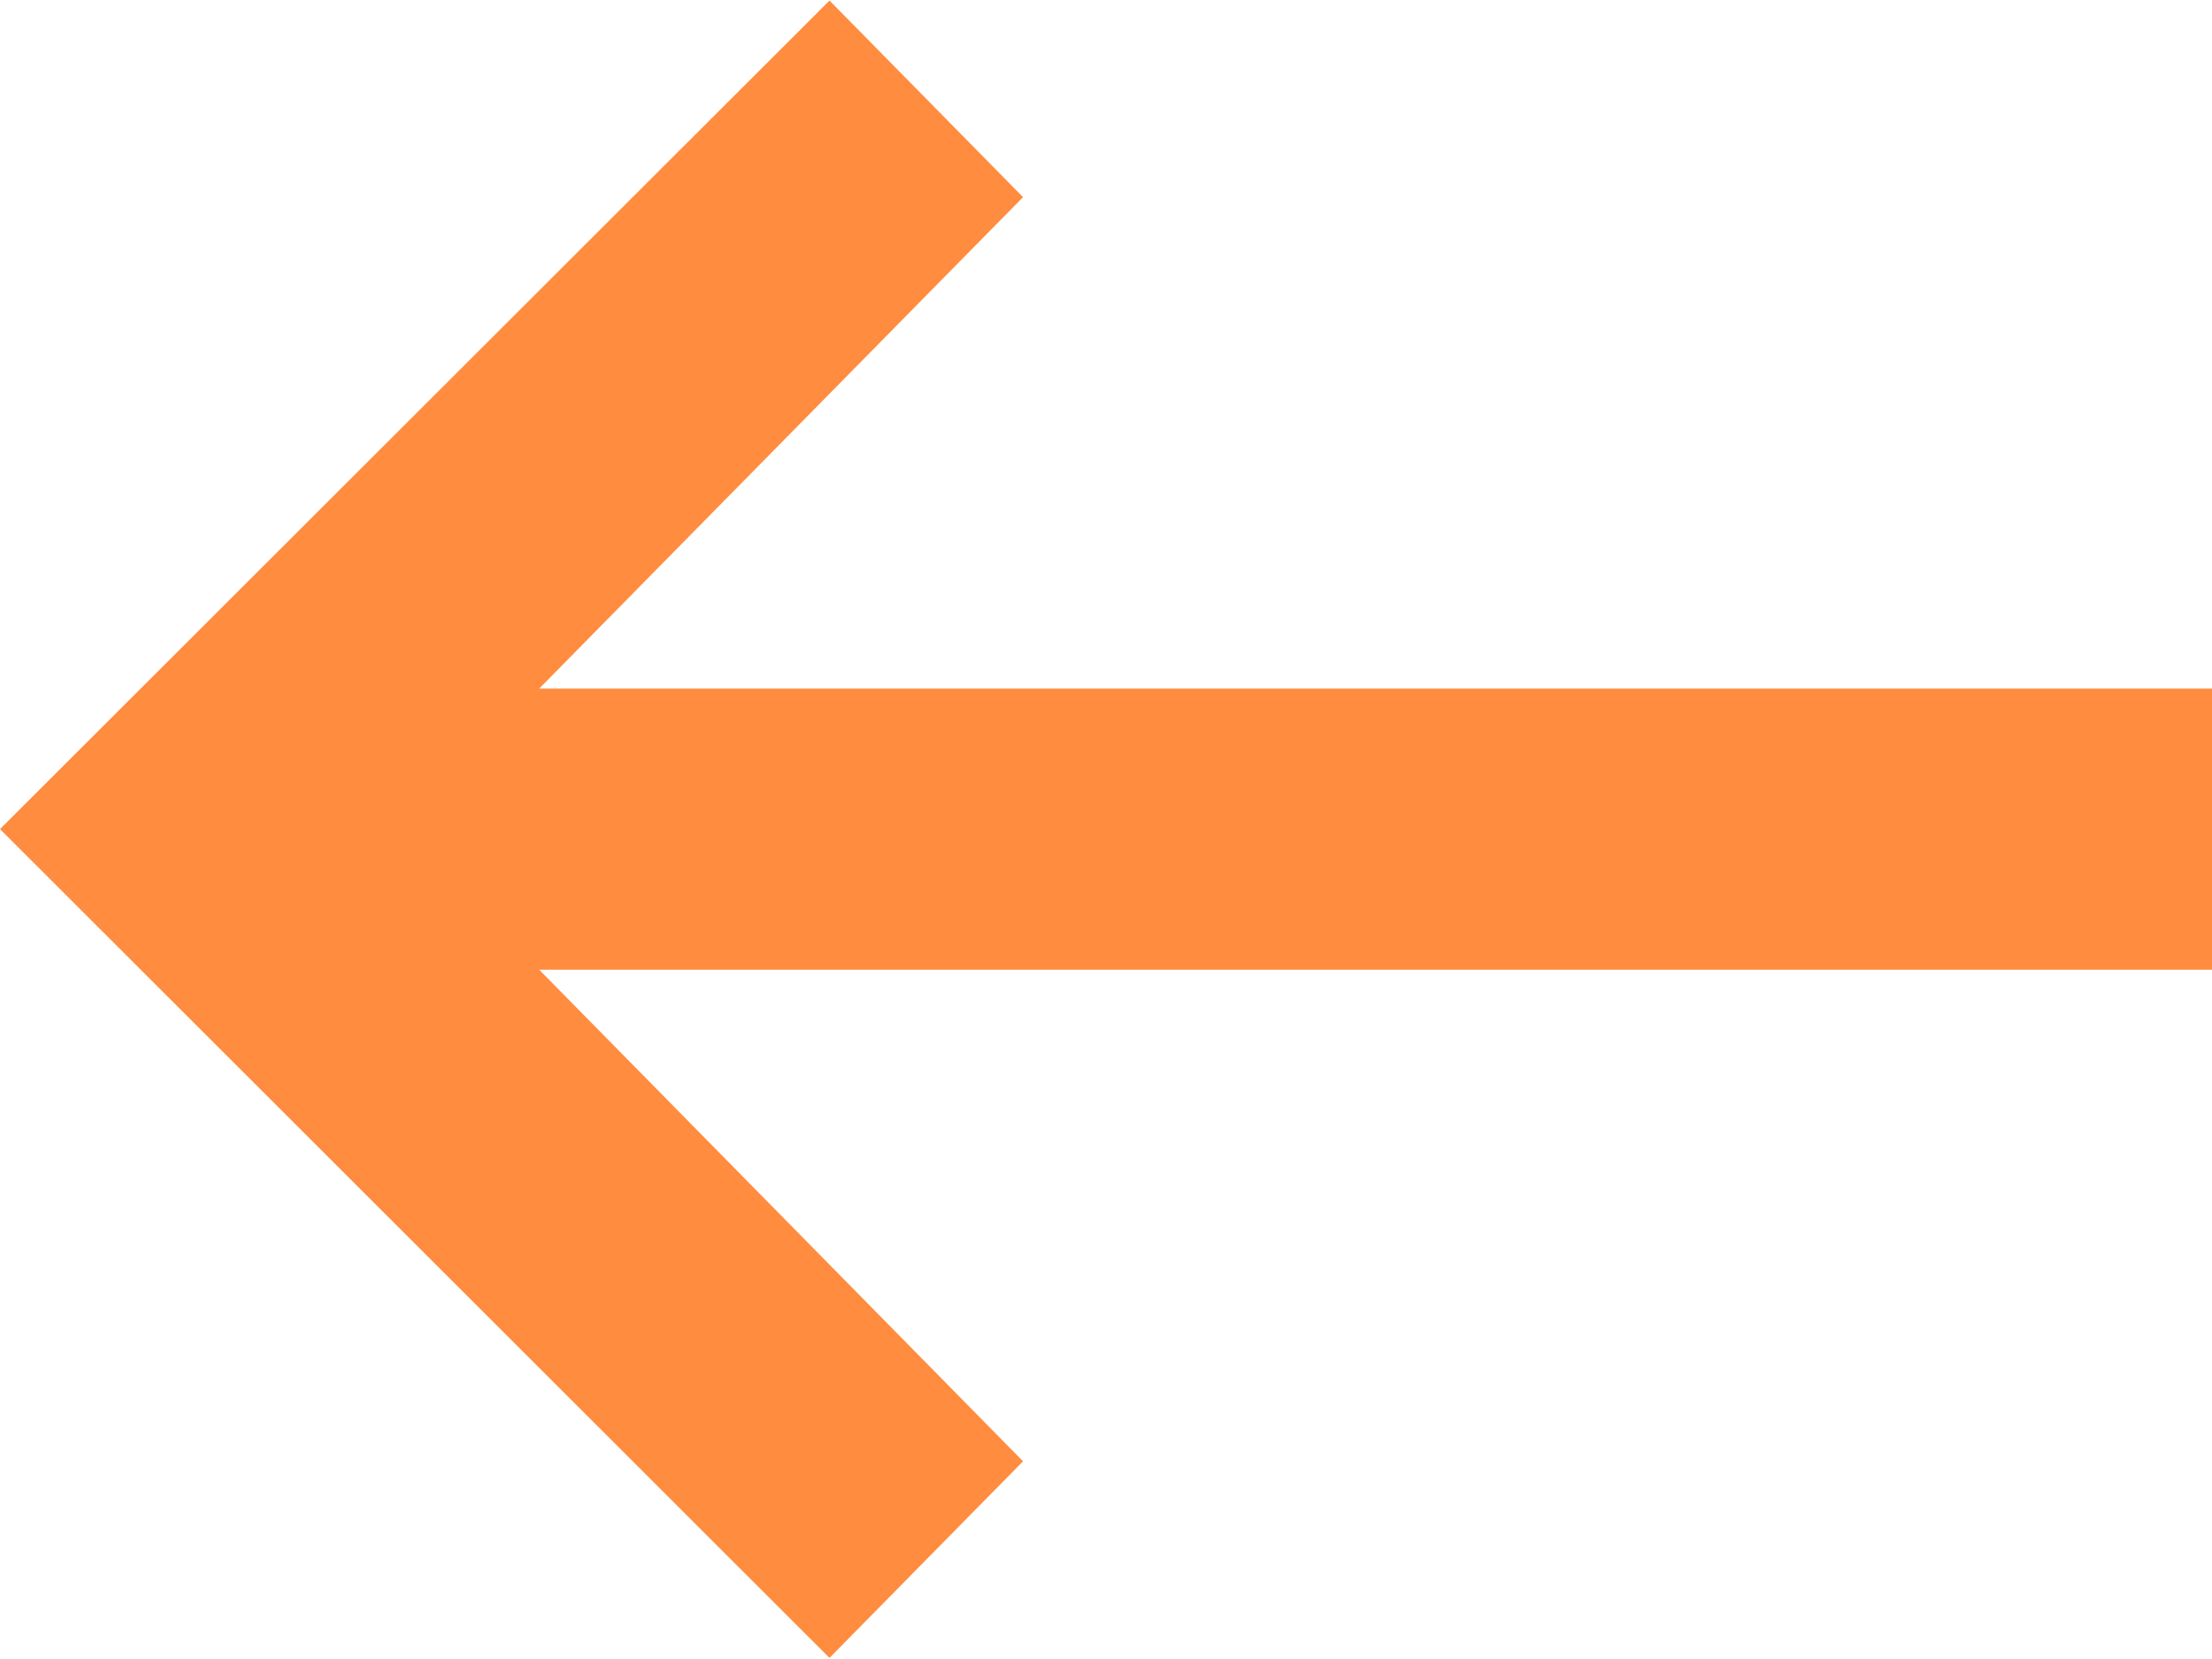
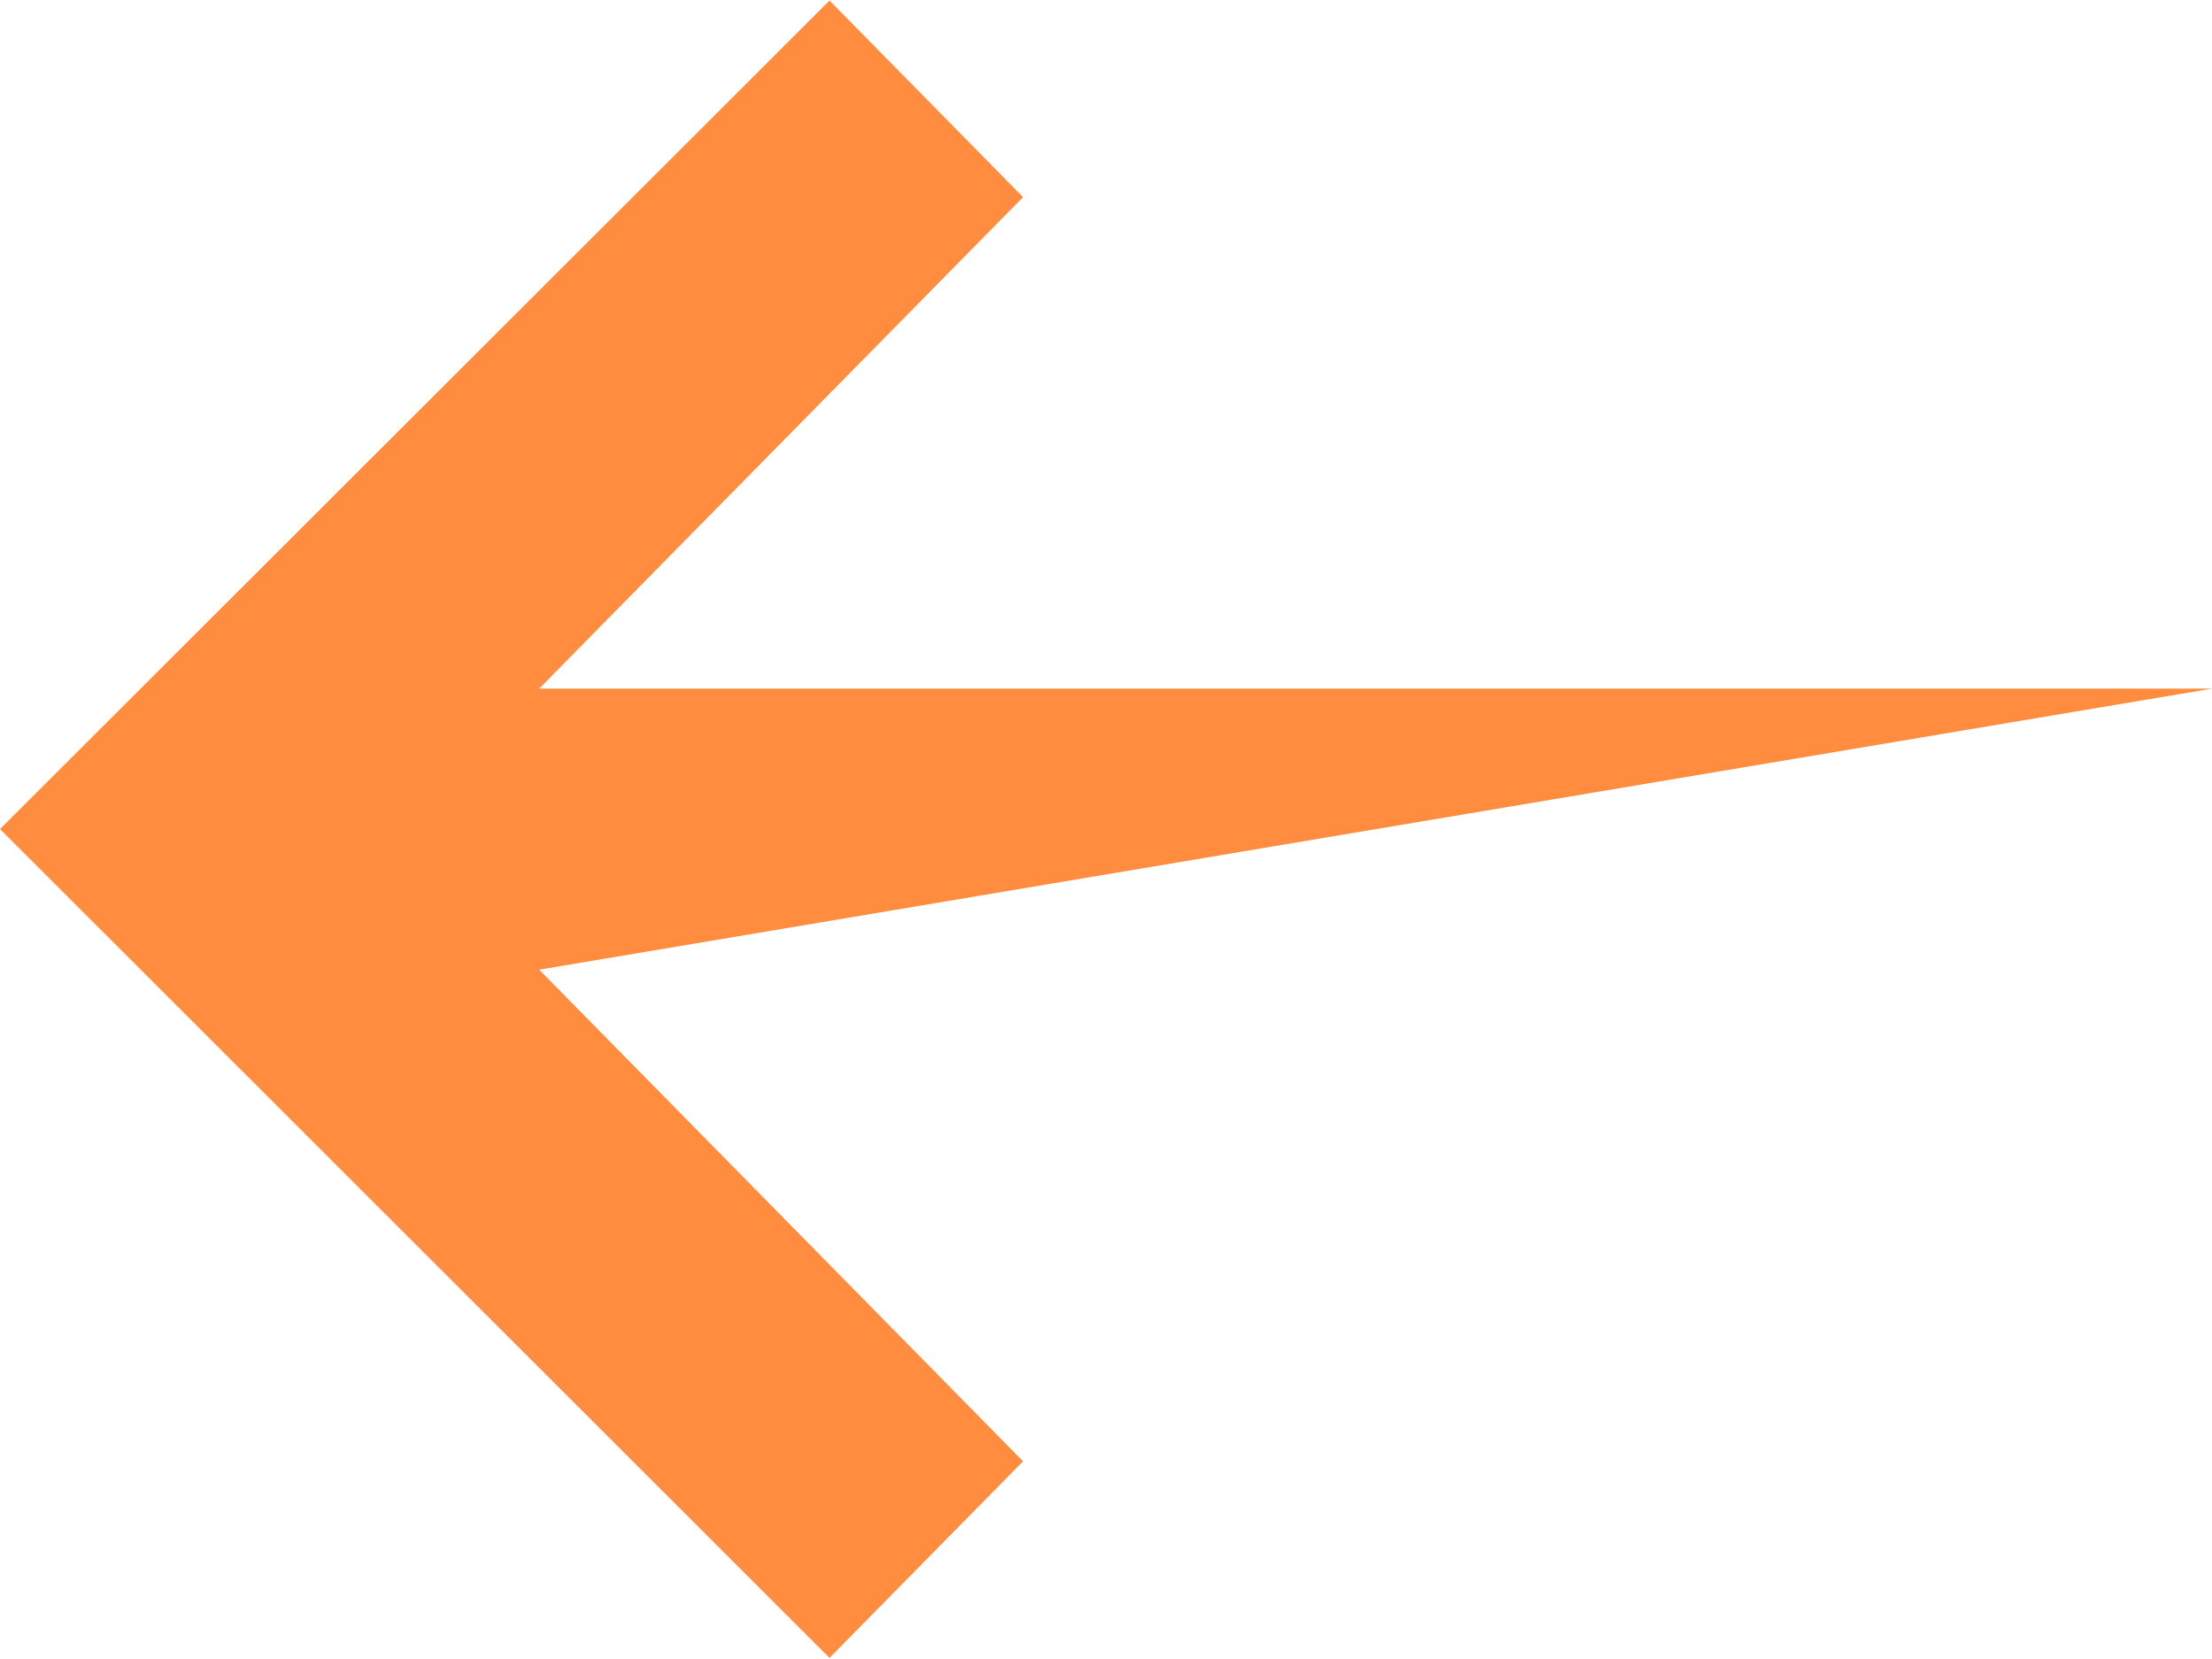
<svg xmlns="http://www.w3.org/2000/svg" width="16px" height="12px">
-   <path fill-rule="evenodd" fill="rgb(255, 140, 63)" d="M7.400,10.570 L3.900,7.014 L16.000,7.014 L16.000,4.981 L3.900,4.981 L7.400,1.426 L6.000,0.004 L-0.000,5.997 L6.000,11.992 L7.400,10.570 Z" />
+   <path fill-rule="evenodd" fill="rgb(255, 140, 63)" d="M7.400,10.570 L3.900,7.014 L16.000,4.981 L3.900,4.981 L7.400,1.426 L6.000,0.004 L-0.000,5.997 L6.000,11.992 L7.400,10.570 Z" />
</svg>